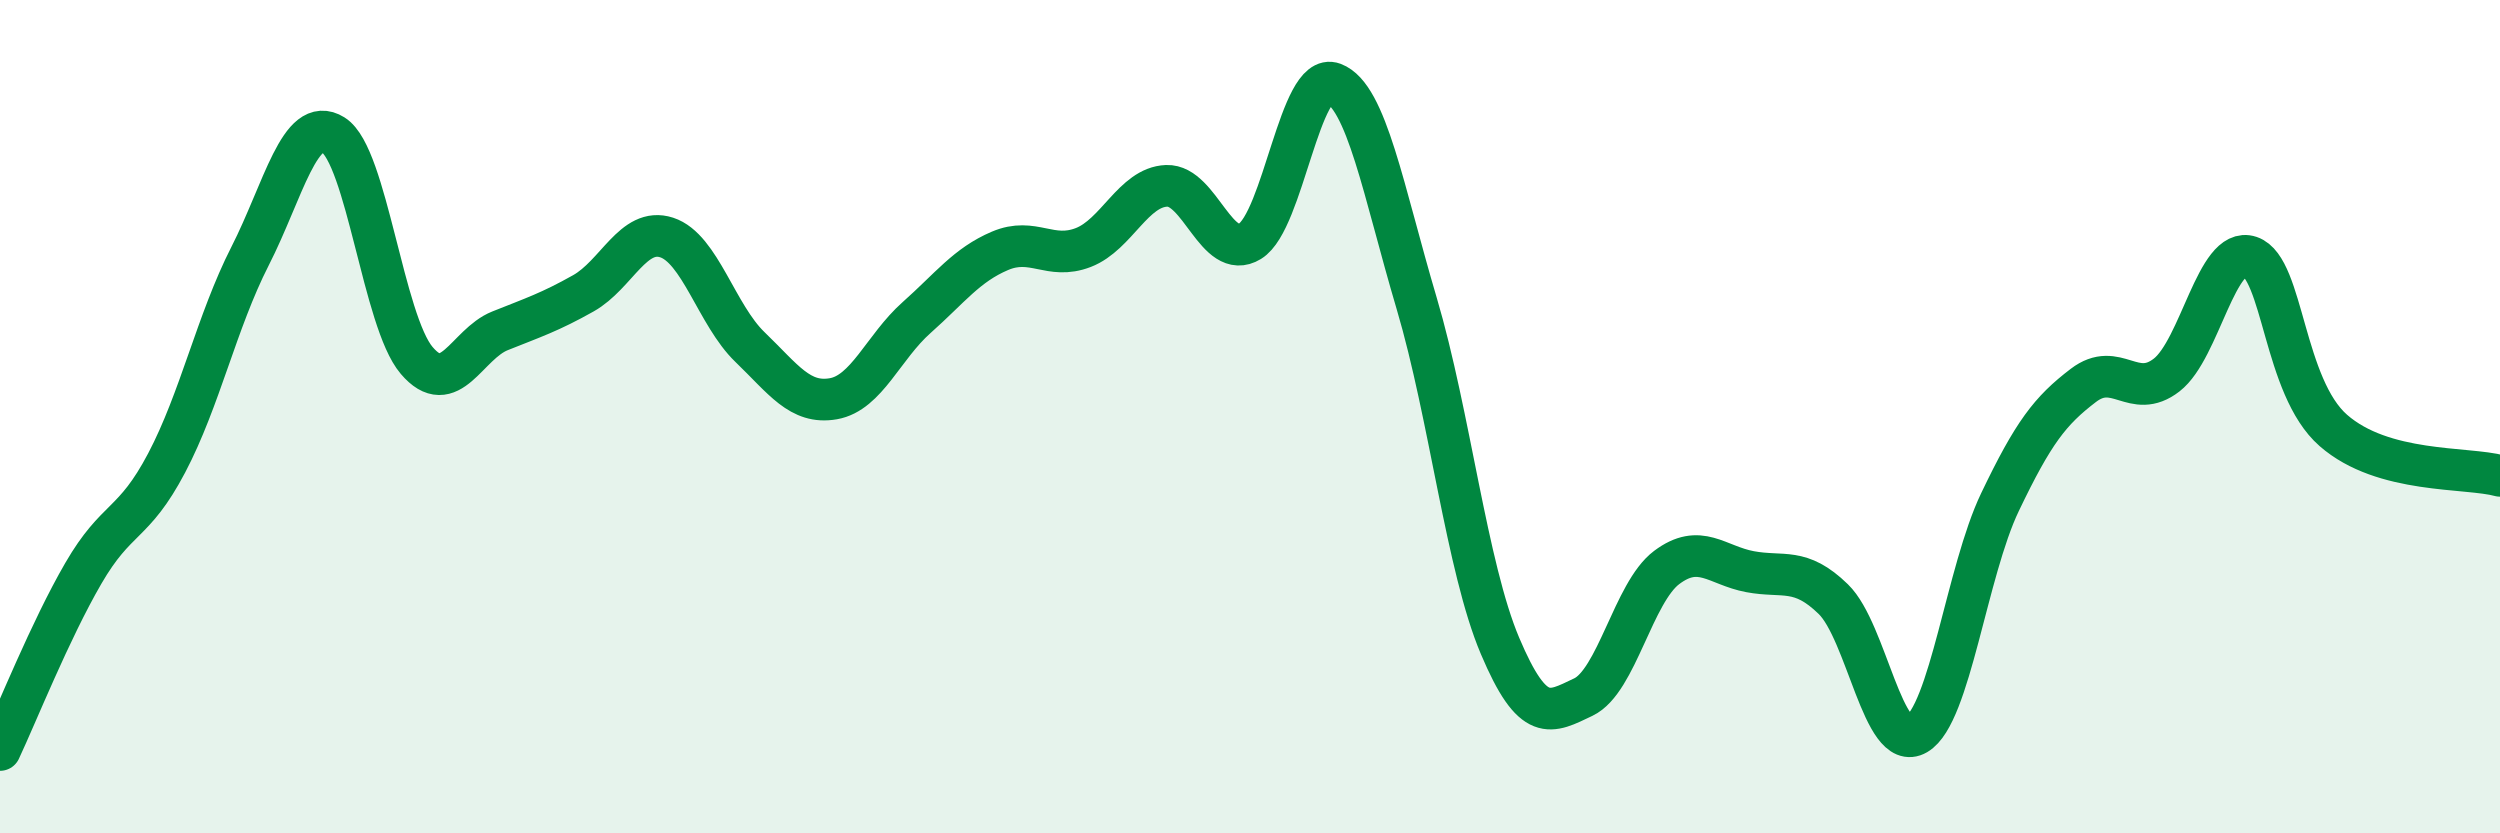
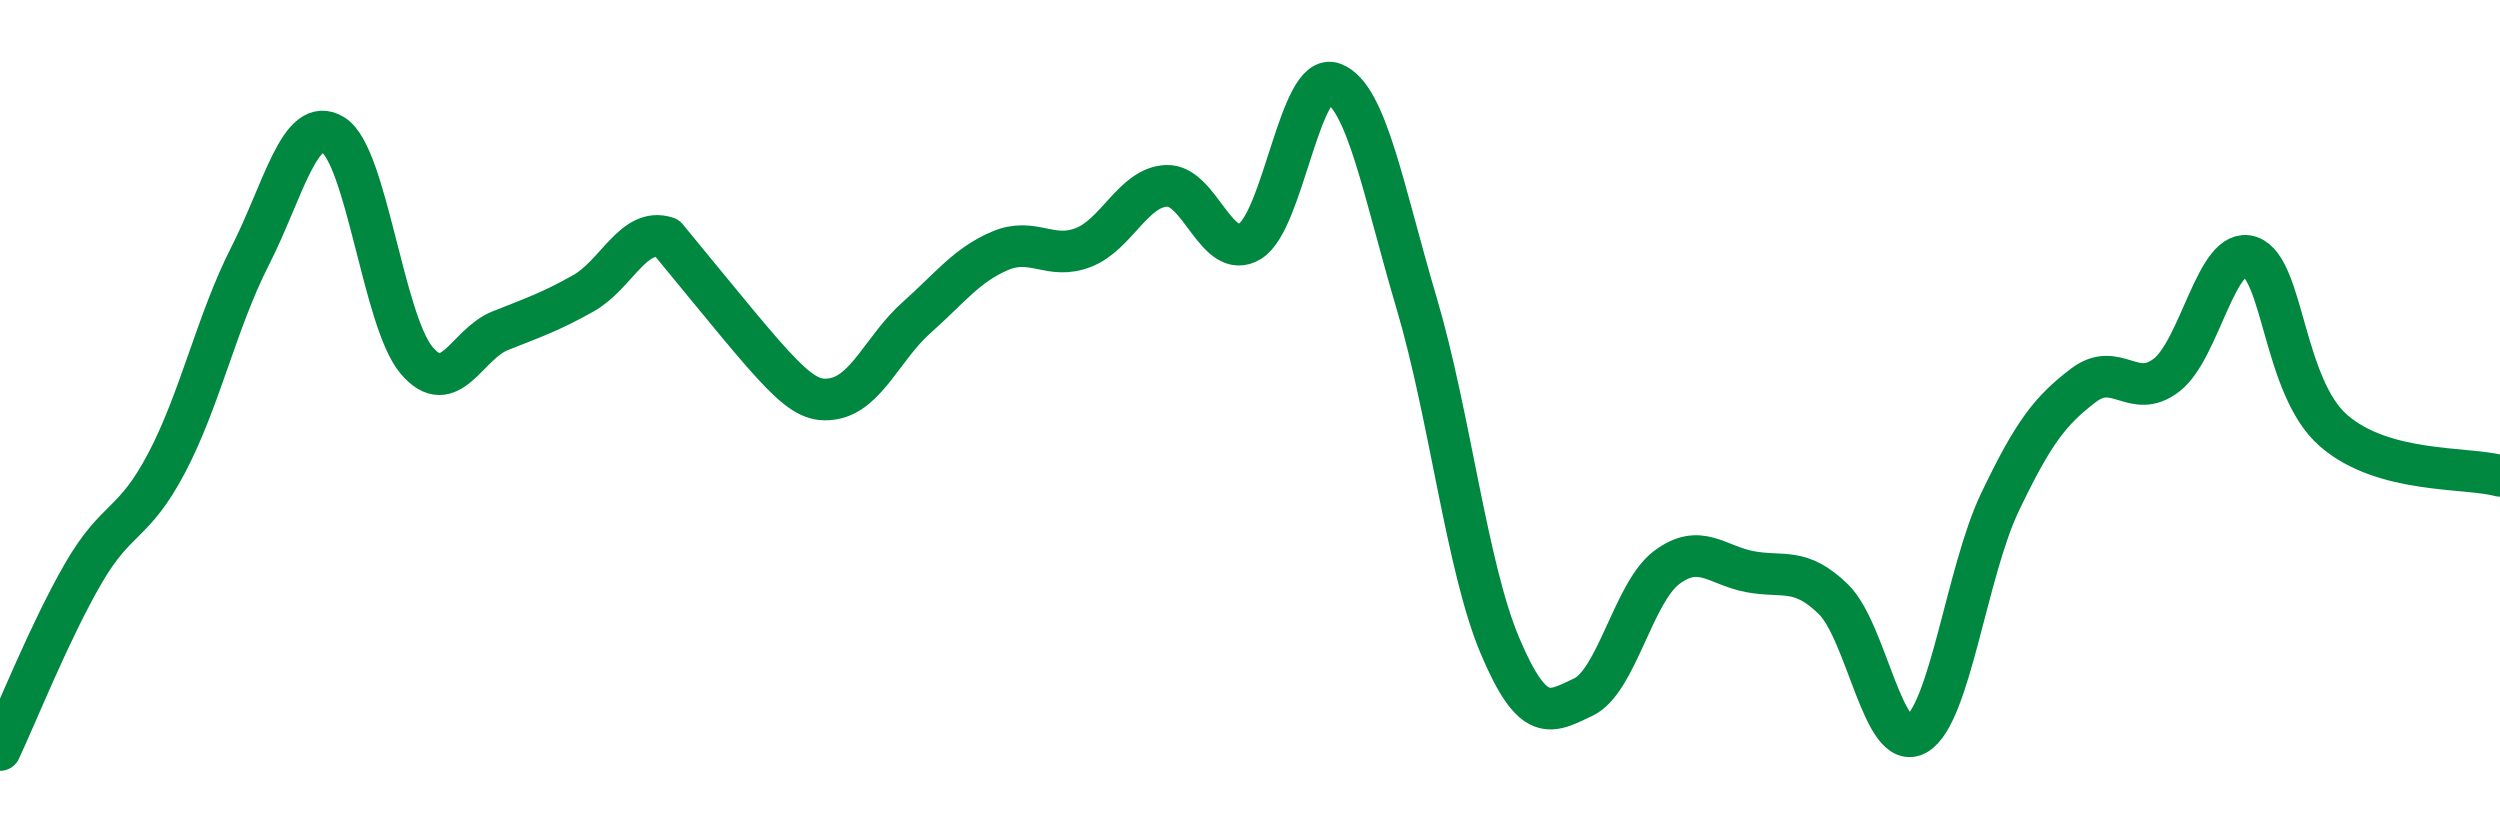
<svg xmlns="http://www.w3.org/2000/svg" width="60" height="20" viewBox="0 0 60 20">
-   <path d="M 0,18 C 0.4,17.15 1.2,15.14 2,13.76 C 2.8,12.38 3.2,12.63 4,11.11 C 4.8,9.59 5.2,7.72 6,6.15 C 6.8,4.58 7.2,2.74 8,3.24 C 8.8,3.74 9.2,7.71 10,8.65 C 10.8,9.59 11.2,8.26 12,7.94 C 12.8,7.62 13.2,7.49 14,7.04 C 14.8,6.59 15.2,5.44 16,5.7 C 16.8,5.96 17.2,7.56 18,8.33 C 18.8,9.1 19.2,9.71 20,9.57 C 20.8,9.43 21.2,8.33 22,7.62 C 22.8,6.91 23.2,6.36 24,6.02 C 24.8,5.68 25.2,6.25 26,5.94 C 26.8,5.63 27.2,4.49 28,4.46 C 28.8,4.43 29.2,6.28 30,5.79 C 30.8,5.3 31.2,1.7 32,2 C 32.8,2.3 33.2,4.58 34,7.28 C 34.8,9.98 35.2,13.61 36,15.5 C 36.8,17.39 37.2,17.11 38,16.73 C 38.8,16.35 39.2,14.22 40,13.62 C 40.8,13.02 41.2,13.57 42,13.72 C 42.8,13.87 43.2,13.6 44,14.38 C 44.8,15.16 45.2,18.09 46,17.62 C 46.8,17.15 47.2,13.72 48,12.05 C 48.8,10.38 49.2,9.86 50,9.25 C 50.8,8.64 51.2,9.62 52,9 C 52.8,8.38 53.2,5.89 54,6.16 C 54.8,6.43 54.8,9.28 56,10.33 C 57.2,11.38 59.2,11.2 60,11.42L60 20L0 20Z" fill="#008740" opacity="0.1" stroke-linecap="round" stroke-linejoin="round" />
-   <path d="M 0,18 C 0.4,17.15 1.2,15.14 2,13.76 C 2.8,12.38 3.2,12.63 4,11.11 C 4.8,9.59 5.2,7.72 6,6.15 C 6.8,4.58 7.2,2.74 8,3.24 C 8.8,3.74 9.2,7.71 10,8.65 C 10.8,9.59 11.2,8.26 12,7.94 C 12.8,7.62 13.2,7.49 14,7.04 C 14.8,6.59 15.2,5.44 16,5.7 C 16.8,5.96 17.2,7.56 18,8.33 C 18.8,9.1 19.2,9.71 20,9.57 C 20.8,9.43 21.2,8.33 22,7.62 C 22.8,6.91 23.2,6.36 24,6.02 C 24.8,5.68 25.2,6.25 26,5.94 C 26.8,5.63 27.2,4.49 28,4.46 C 28.8,4.43 29.2,6.28 30,5.79 C 30.8,5.3 31.2,1.7 32,2 C 32.8,2.3 33.2,4.58 34,7.28 C 34.8,9.98 35.2,13.61 36,15.5 C 36.8,17.39 37.2,17.11 38,16.73 C 38.8,16.35 39.2,14.22 40,13.62 C 40.8,13.02 41.2,13.57 42,13.72 C 42.8,13.87 43.2,13.6 44,14.38 C 44.8,15.16 45.2,18.09 46,17.62 C 46.8,17.15 47.2,13.72 48,12.05 C 48.8,10.38 49.2,9.86 50,9.25 C 50.8,8.64 51.2,9.62 52,9 C 52.8,8.38 53.2,5.89 54,6.16 C 54.8,6.43 54.8,9.28 56,10.33 C 57.2,11.38 59.2,11.2 60,11.42" stroke="#008740" stroke-width="1" fill="none" stroke-linecap="round" stroke-linejoin="round" />
+   <path d="M 0,18 C 0.4,17.15 1.2,15.14 2,13.76 C 2.8,12.38 3.2,12.63 4,11.11 C 4.8,9.59 5.2,7.72 6,6.15 C 6.8,4.58 7.2,2.74 8,3.24 C 8.8,3.74 9.2,7.71 10,8.65 C 10.8,9.59 11.2,8.26 12,7.94 C 12.8,7.62 13.2,7.49 14,7.04 C 14.8,6.59 15.2,5.44 16,5.7 C 18.8,9.1 19.2,9.71 20,9.57 C 20.8,9.43 21.2,8.33 22,7.62 C 22.8,6.91 23.2,6.36 24,6.02 C 24.8,5.68 25.2,6.25 26,5.94 C 26.8,5.63 27.2,4.49 28,4.46 C 28.8,4.43 29.2,6.28 30,5.79 C 30.8,5.3 31.2,1.7 32,2 C 32.8,2.3 33.2,4.58 34,7.28 C 34.8,9.98 35.2,13.61 36,15.5 C 36.8,17.39 37.2,17.11 38,16.73 C 38.8,16.35 39.2,14.22 40,13.62 C 40.8,13.02 41.2,13.57 42,13.72 C 42.8,13.87 43.2,13.6 44,14.38 C 44.8,15.16 45.2,18.09 46,17.62 C 46.8,17.15 47.2,13.72 48,12.05 C 48.8,10.38 49.2,9.86 50,9.25 C 50.8,8.64 51.2,9.62 52,9 C 52.8,8.38 53.2,5.89 54,6.16 C 54.8,6.43 54.8,9.28 56,10.33 C 57.2,11.38 59.2,11.2 60,11.42" stroke="#008740" stroke-width="1" fill="none" stroke-linecap="round" stroke-linejoin="round" />
</svg>